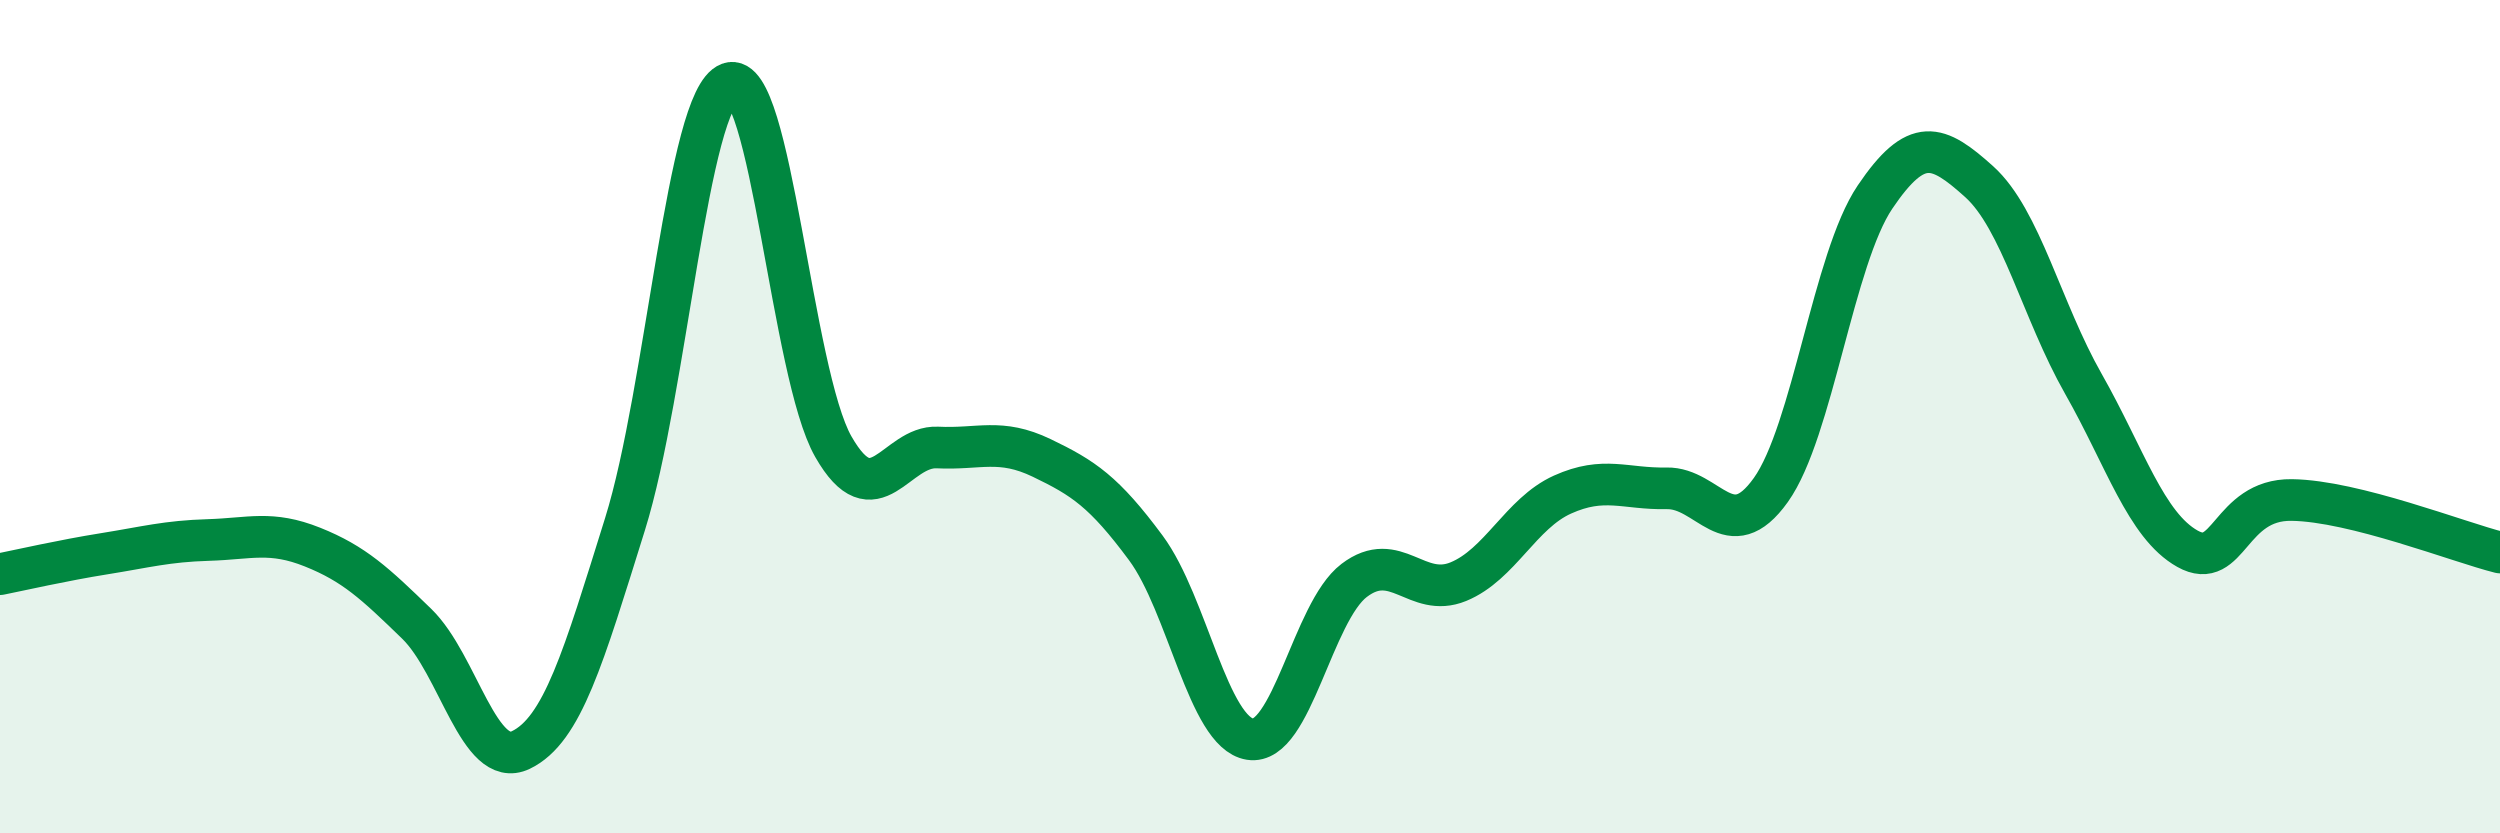
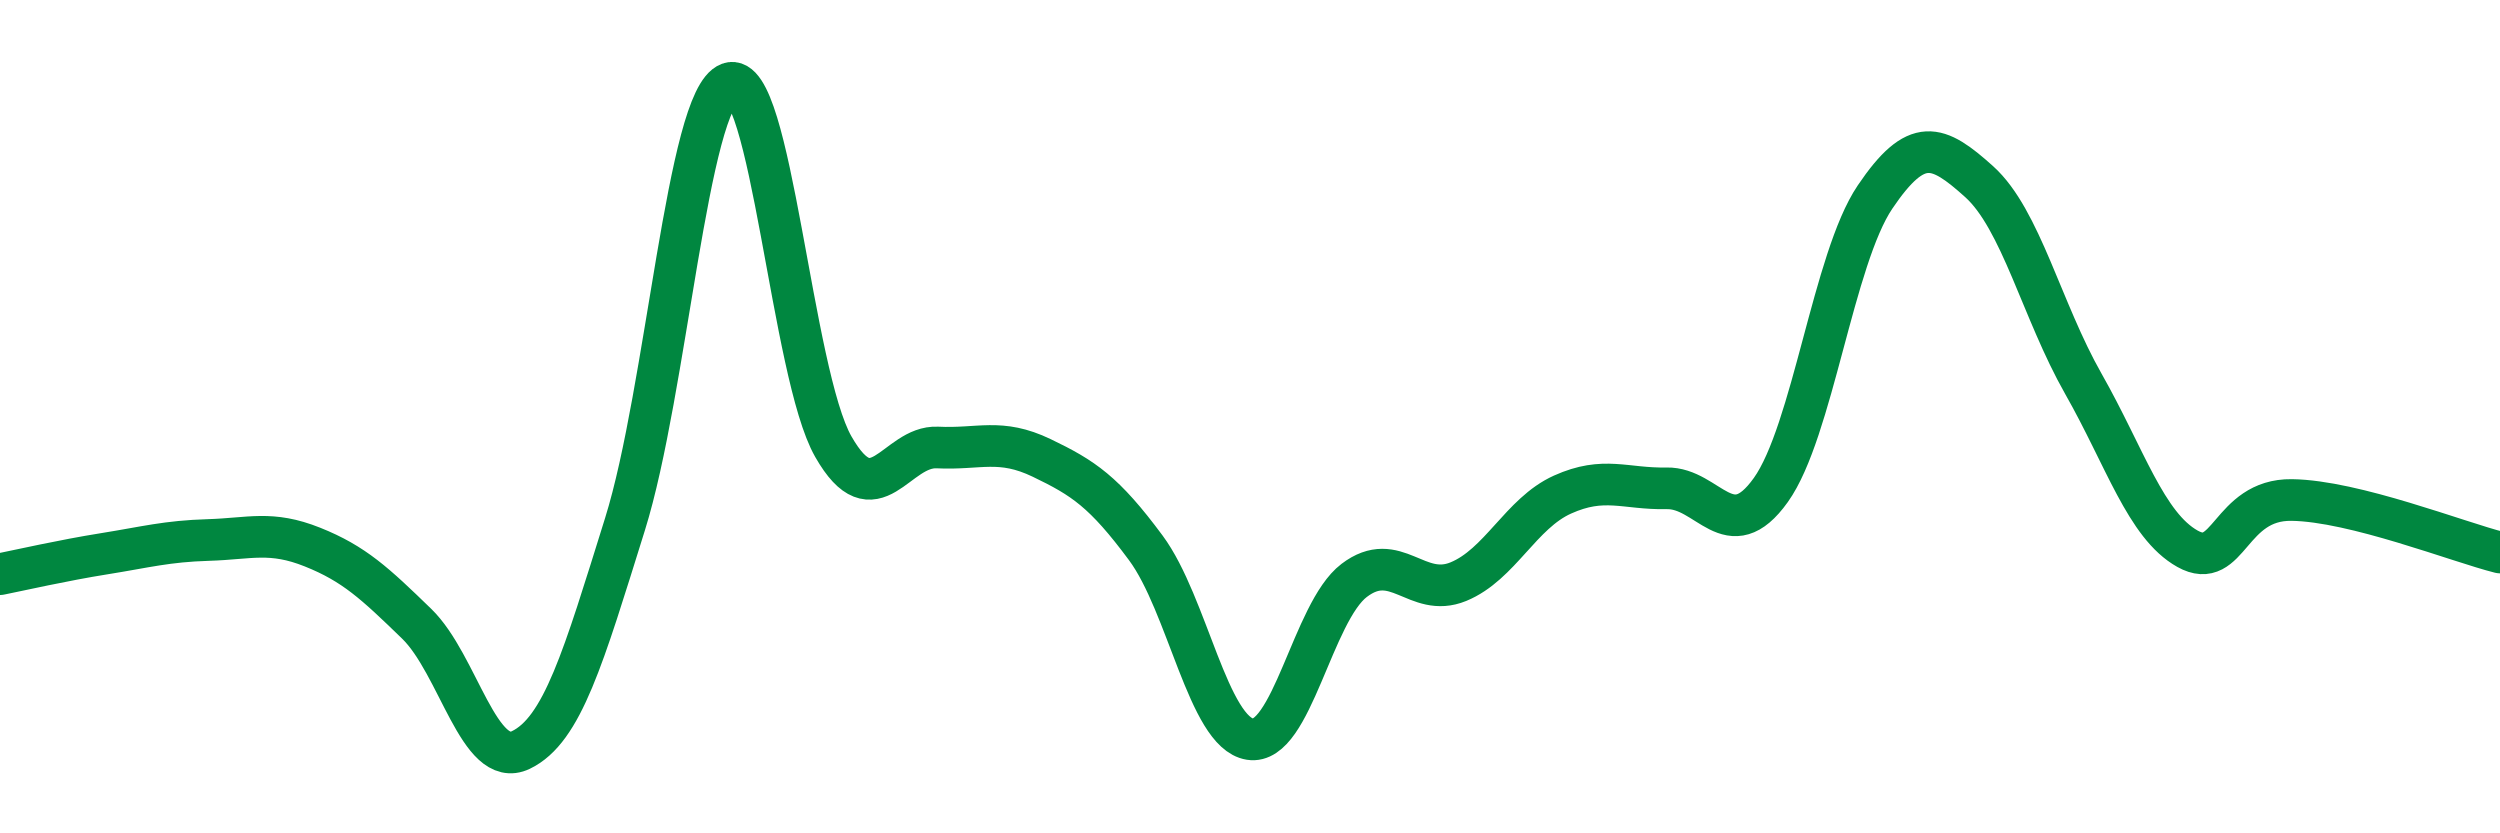
<svg xmlns="http://www.w3.org/2000/svg" width="60" height="20" viewBox="0 0 60 20">
-   <path d="M 0,13.78 C 0.5,13.68 1.5,13.45 2.5,13.29 C 3.5,13.13 4,12.99 5,12.96 C 6,12.93 6.5,12.73 7.5,13.13 C 8.5,13.53 9,14 10,14.97 C 11,15.94 11.5,18.48 12.5,18 C 13.5,17.52 14,15.78 15,12.58 C 16,9.38 16.5,2.37 17.5,2 C 18.5,1.63 19,8.97 20,10.72 C 21,12.47 21.5,10.69 22.5,10.74 C 23.5,10.79 24,10.51 25,10.99 C 26,11.47 26.5,11.8 27.5,13.15 C 28.5,14.5 29,17.58 30,17.74 C 31,17.9 31.5,14.69 32.5,13.93 C 33.5,13.17 34,14.37 35,13.96 C 36,13.55 36.5,12.32 37.5,11.87 C 38.5,11.42 39,11.74 40,11.72 C 41,11.7 41.5,13.16 42.5,11.76 C 43.5,10.36 44,6.21 45,4.73 C 46,3.25 46.5,3.46 47.5,4.36 C 48.5,5.26 49,7.45 50,9.21 C 51,10.97 51.5,12.61 52.5,13.17 C 53.5,13.73 53.5,11.98 55,12 C 56.5,12.02 59,13.01 60,13.26L60 20L0 20Z" fill="#008740" opacity="0.1" stroke-linecap="round" stroke-linejoin="round" />
  <path d="M 0,13.78 C 0.5,13.68 1.5,13.45 2.5,13.29 C 3.5,13.13 4,12.99 5,12.96 C 6,12.93 6.5,12.73 7.5,13.13 C 8.5,13.53 9,14 10,14.97 C 11,15.94 11.5,18.48 12.5,18 C 13.5,17.52 14,15.78 15,12.58 C 16,9.38 16.5,2.37 17.5,2 C 18.5,1.63 19,8.97 20,10.72 C 21,12.47 21.5,10.69 22.5,10.74 C 23.5,10.79 24,10.51 25,10.99 C 26,11.47 26.5,11.8 27.5,13.15 C 28.5,14.5 29,17.58 30,17.74 C 31,17.9 31.5,14.69 32.5,13.93 C 33.5,13.17 34,14.37 35,13.96 C 36,13.55 36.5,12.32 37.5,11.87 C 38.5,11.42 39,11.74 40,11.72 C 41,11.7 41.5,13.16 42.5,11.76 C 43.5,10.36 44,6.21 45,4.73 C 46,3.25 46.5,3.46 47.5,4.36 C 48.5,5.26 49,7.45 50,9.21 C 51,10.97 51.5,12.61 52.5,13.17 C 53.5,13.73 53.5,11.98 55,12 C 56.5,12.02 59,13.01 60,13.26" stroke="#008740" stroke-width="1" fill="none" stroke-linecap="round" stroke-linejoin="round" />
</svg>